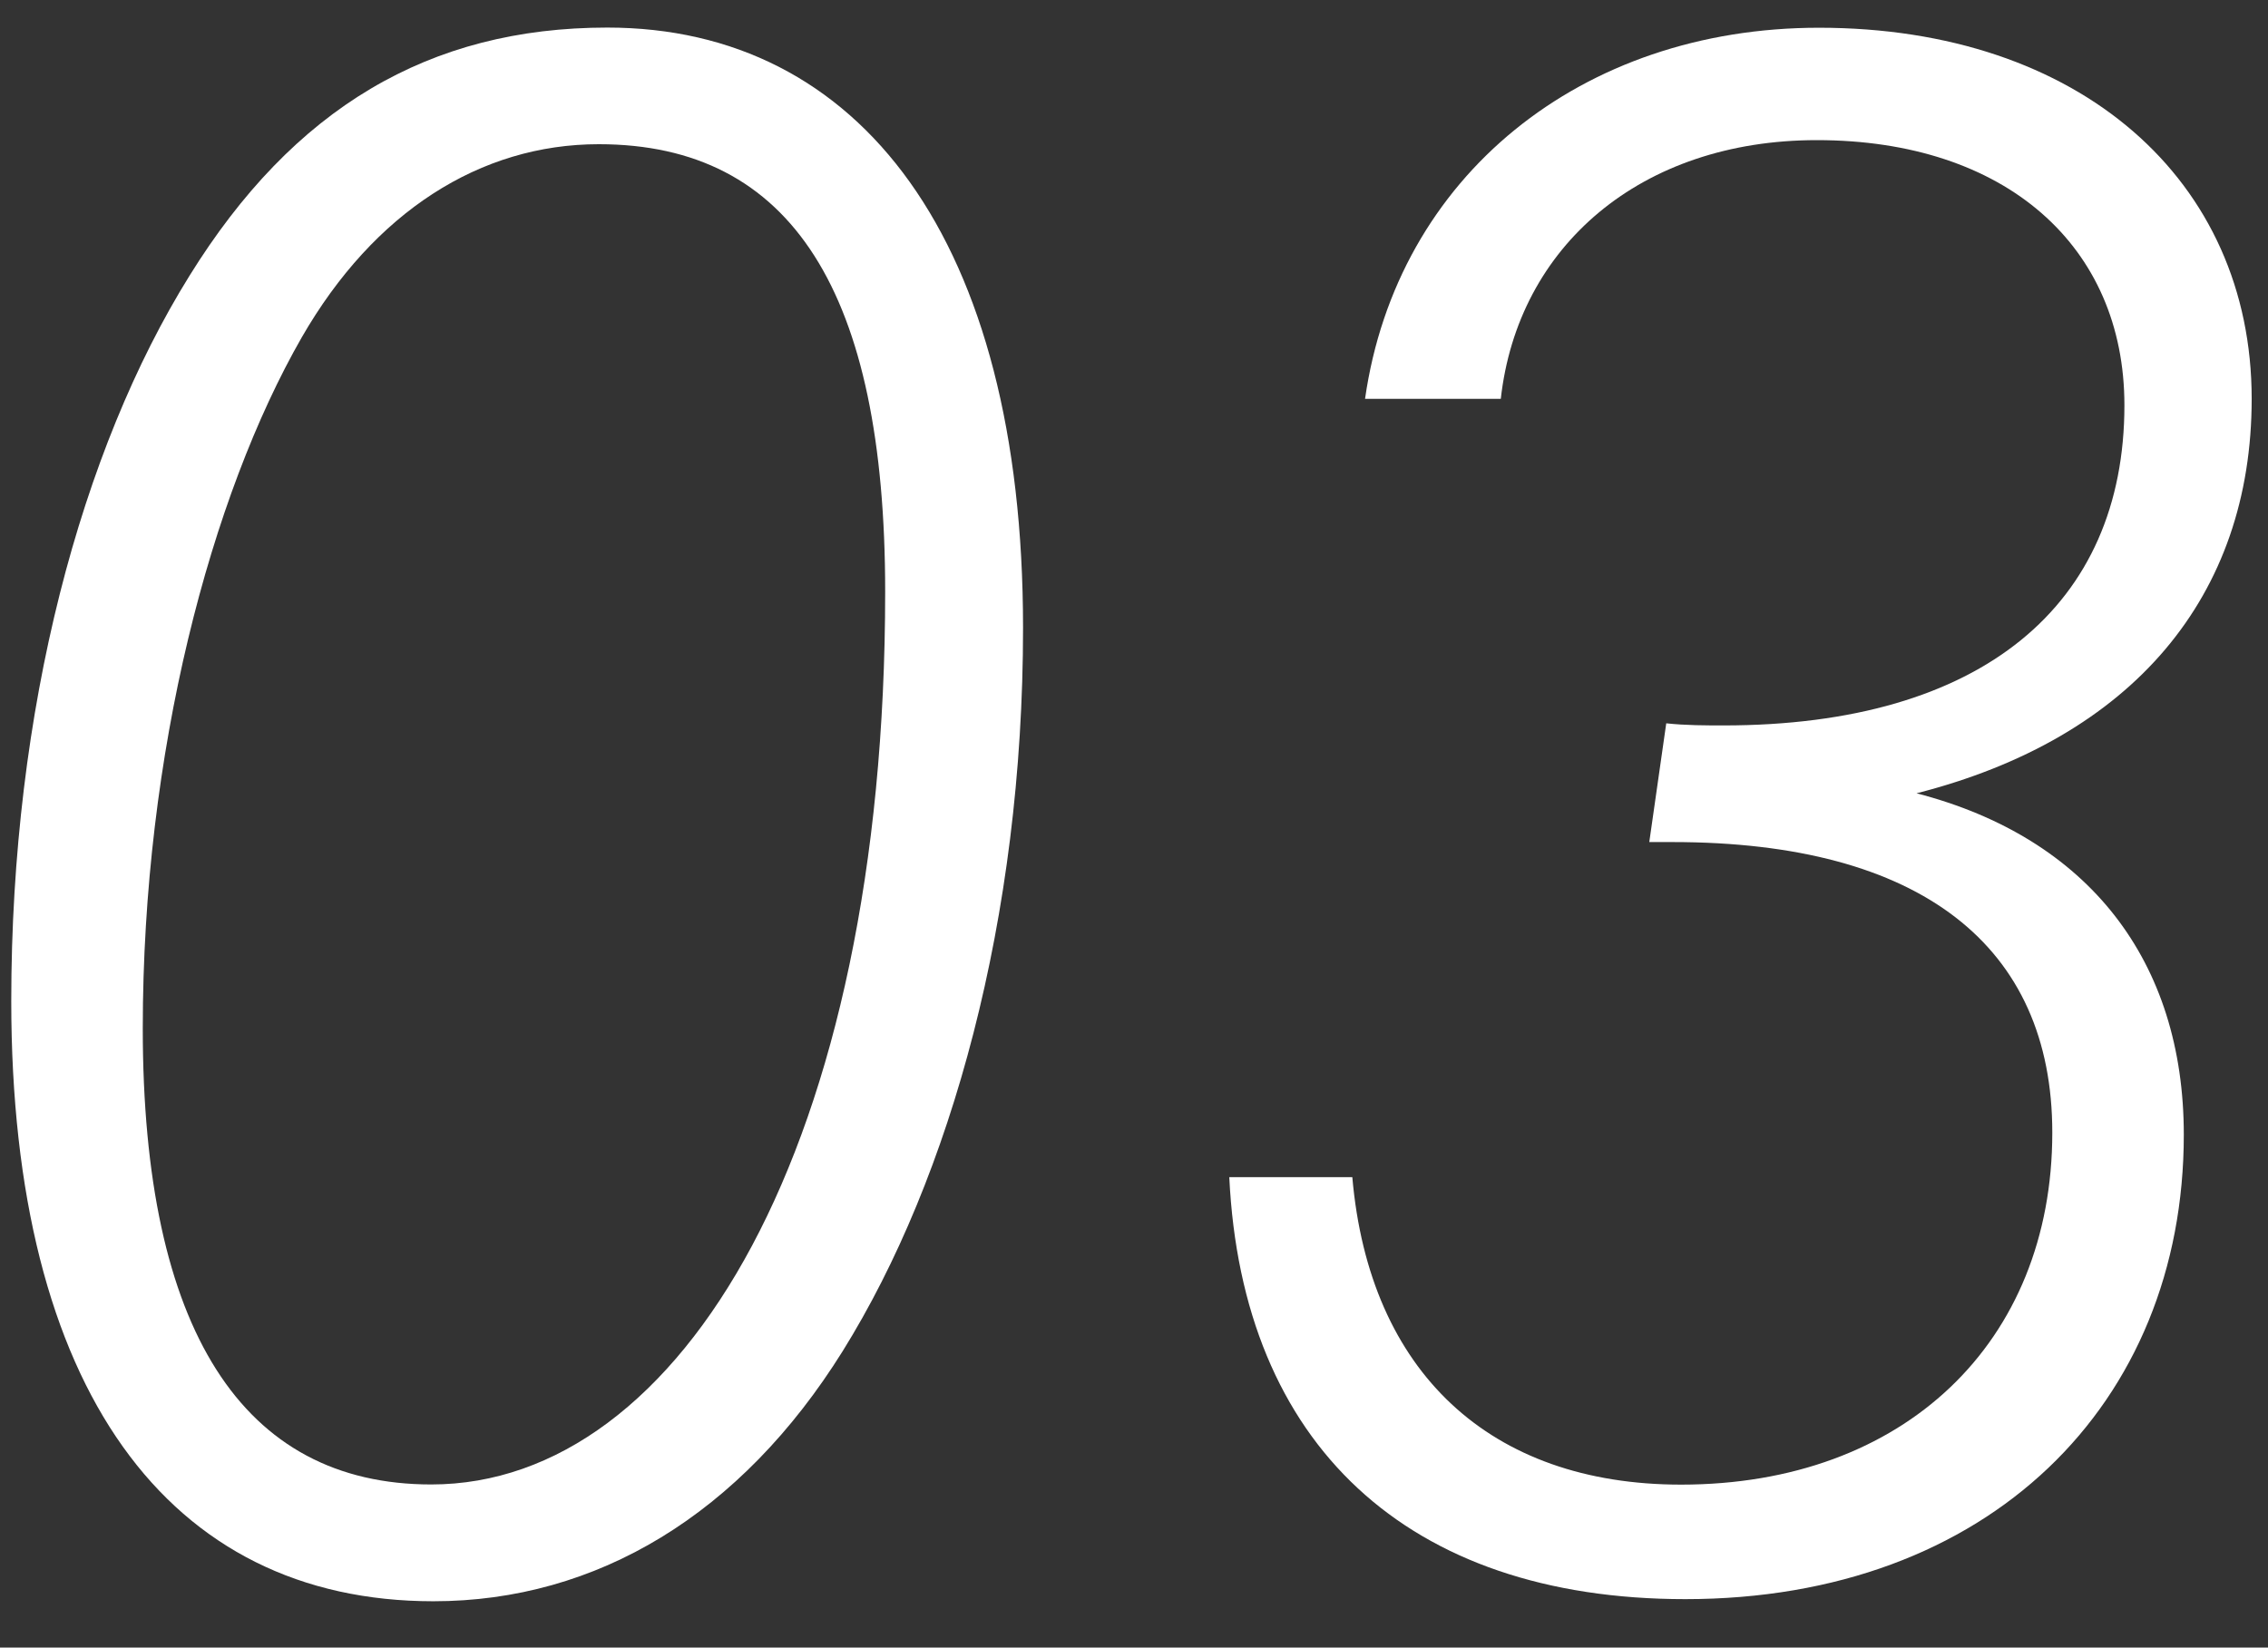
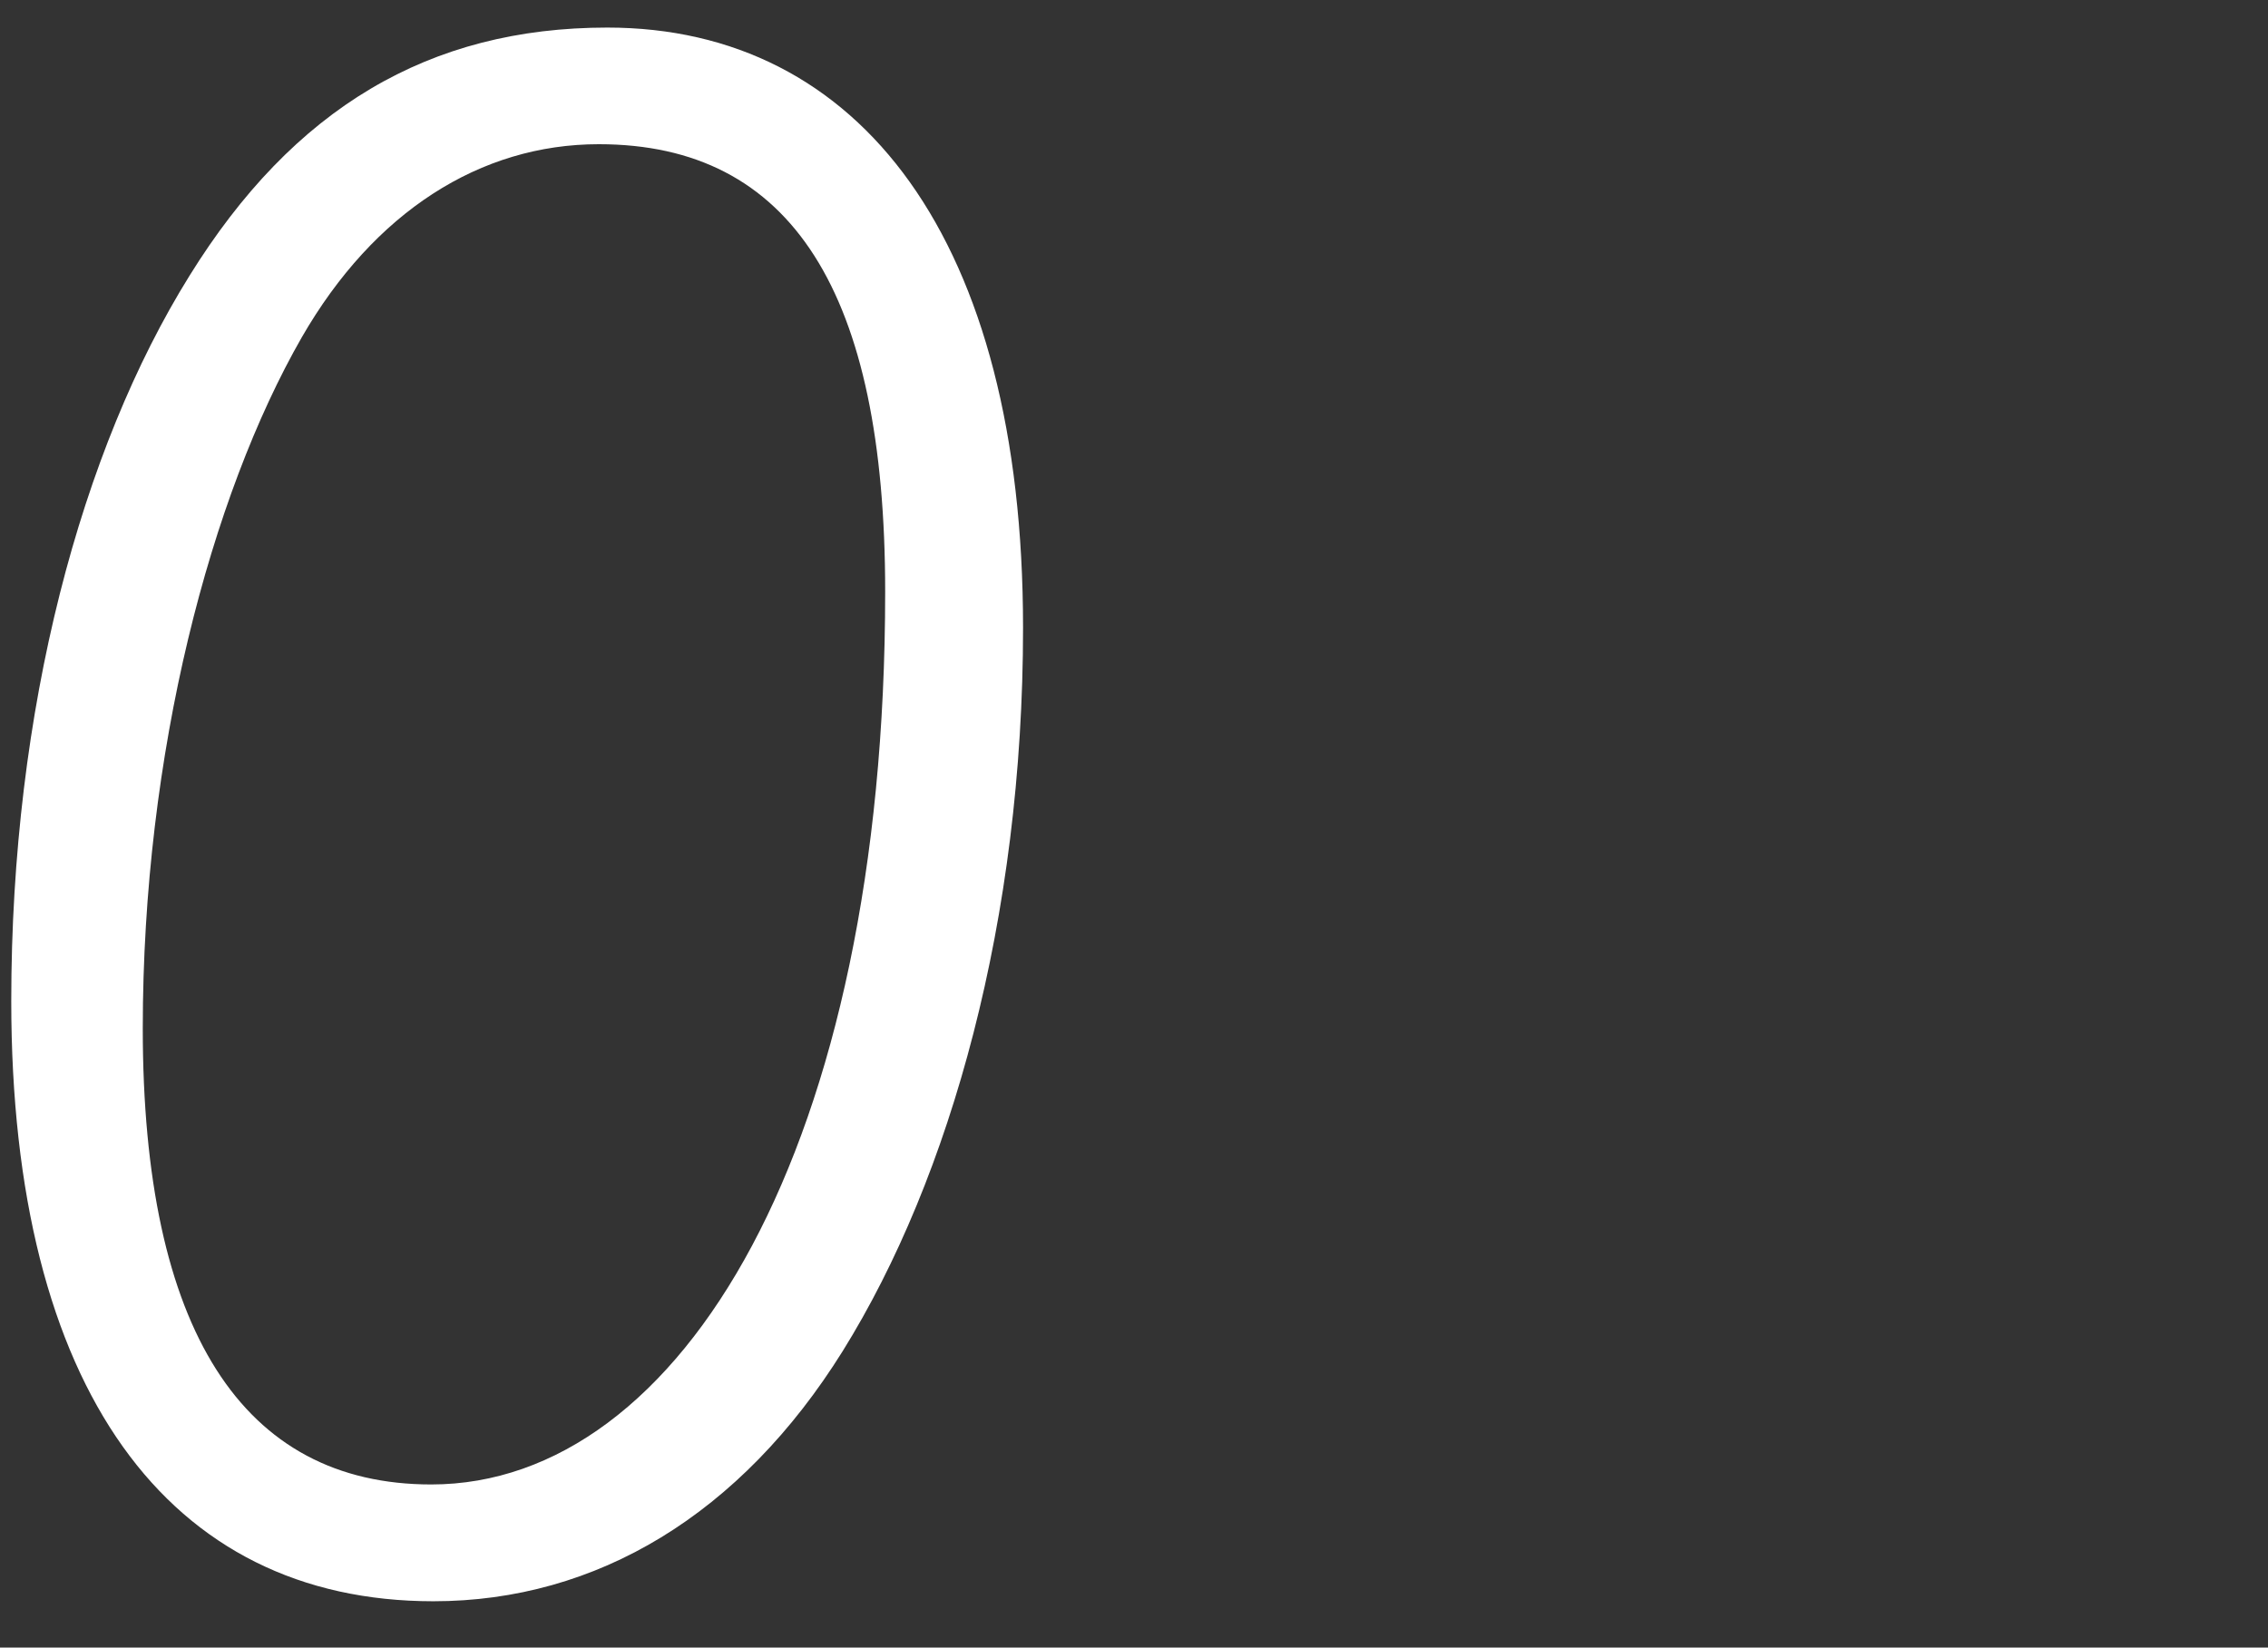
<svg xmlns="http://www.w3.org/2000/svg" version="1.1" id="d" x="0px" y="0px" viewBox="0 0 139 101" style="enable-background:new 0 0 139 101;" xml:space="preserve">
  <rect x="0" y="0" width="139" height="101" fill="#333333" stroke="none" />
  <style type="text/css">
	.st0{fill:#FFFFFF;}
</style>
  <g>
    <path class="st0" d="M51.65,82.82c-6.24,10.01-15.08,15.34-25.09,15.34c-16.25,0-25.87-13-25.87-36.79   c0-17.94,4.29-33.8,10.92-44.46C17.98,6.63,26.3,1.69,37.22,1.69c15.47,0,25.48,13,25.48,36.79C62.7,56.29,58.28,72.16,51.65,82.82   z M18.5,20.67c-5.59,9.75-9.75,25.48-9.75,42.38c0,18.46,6.11,27.95,17.68,27.95c15.34,0,27.82-20.8,27.82-54.73   c0-18.33-5.72-27.43-17.55-27.43C29.42,8.84,22.92,13,18.5,20.67z" />
-     <path class="st0" d="M103.03,91.01c13.65,0,22.75-8.71,22.75-21.58c0-11.44-8.06-17.81-23.27-17.81c-0.52,0-0.91,0-1.43,0   l1.04-7.28c1.17,0.13,2.47,0.13,3.51,0.13c15.86,0,24.57-7.41,24.57-19.63c0-9.75-7.28-16.25-18.85-16.25   c-10.79,0-18.33,6.5-19.37,15.86h-8.32c1.95-13.65,13.26-22.75,27.82-22.75c15.99,0,26.52,9.36,26.52,22.75   c0,12.09-7.28,20.8-20.54,24.18c10.53,2.73,16.38,10.27,16.38,20.93c0,16.51-11.96,28.47-30.55,28.47   c-17.03,0-27.17-9.49-27.95-25.87h7.54C83.92,84.12,91.33,91.01,103.03,91.01z" />
  </g>
</svg>